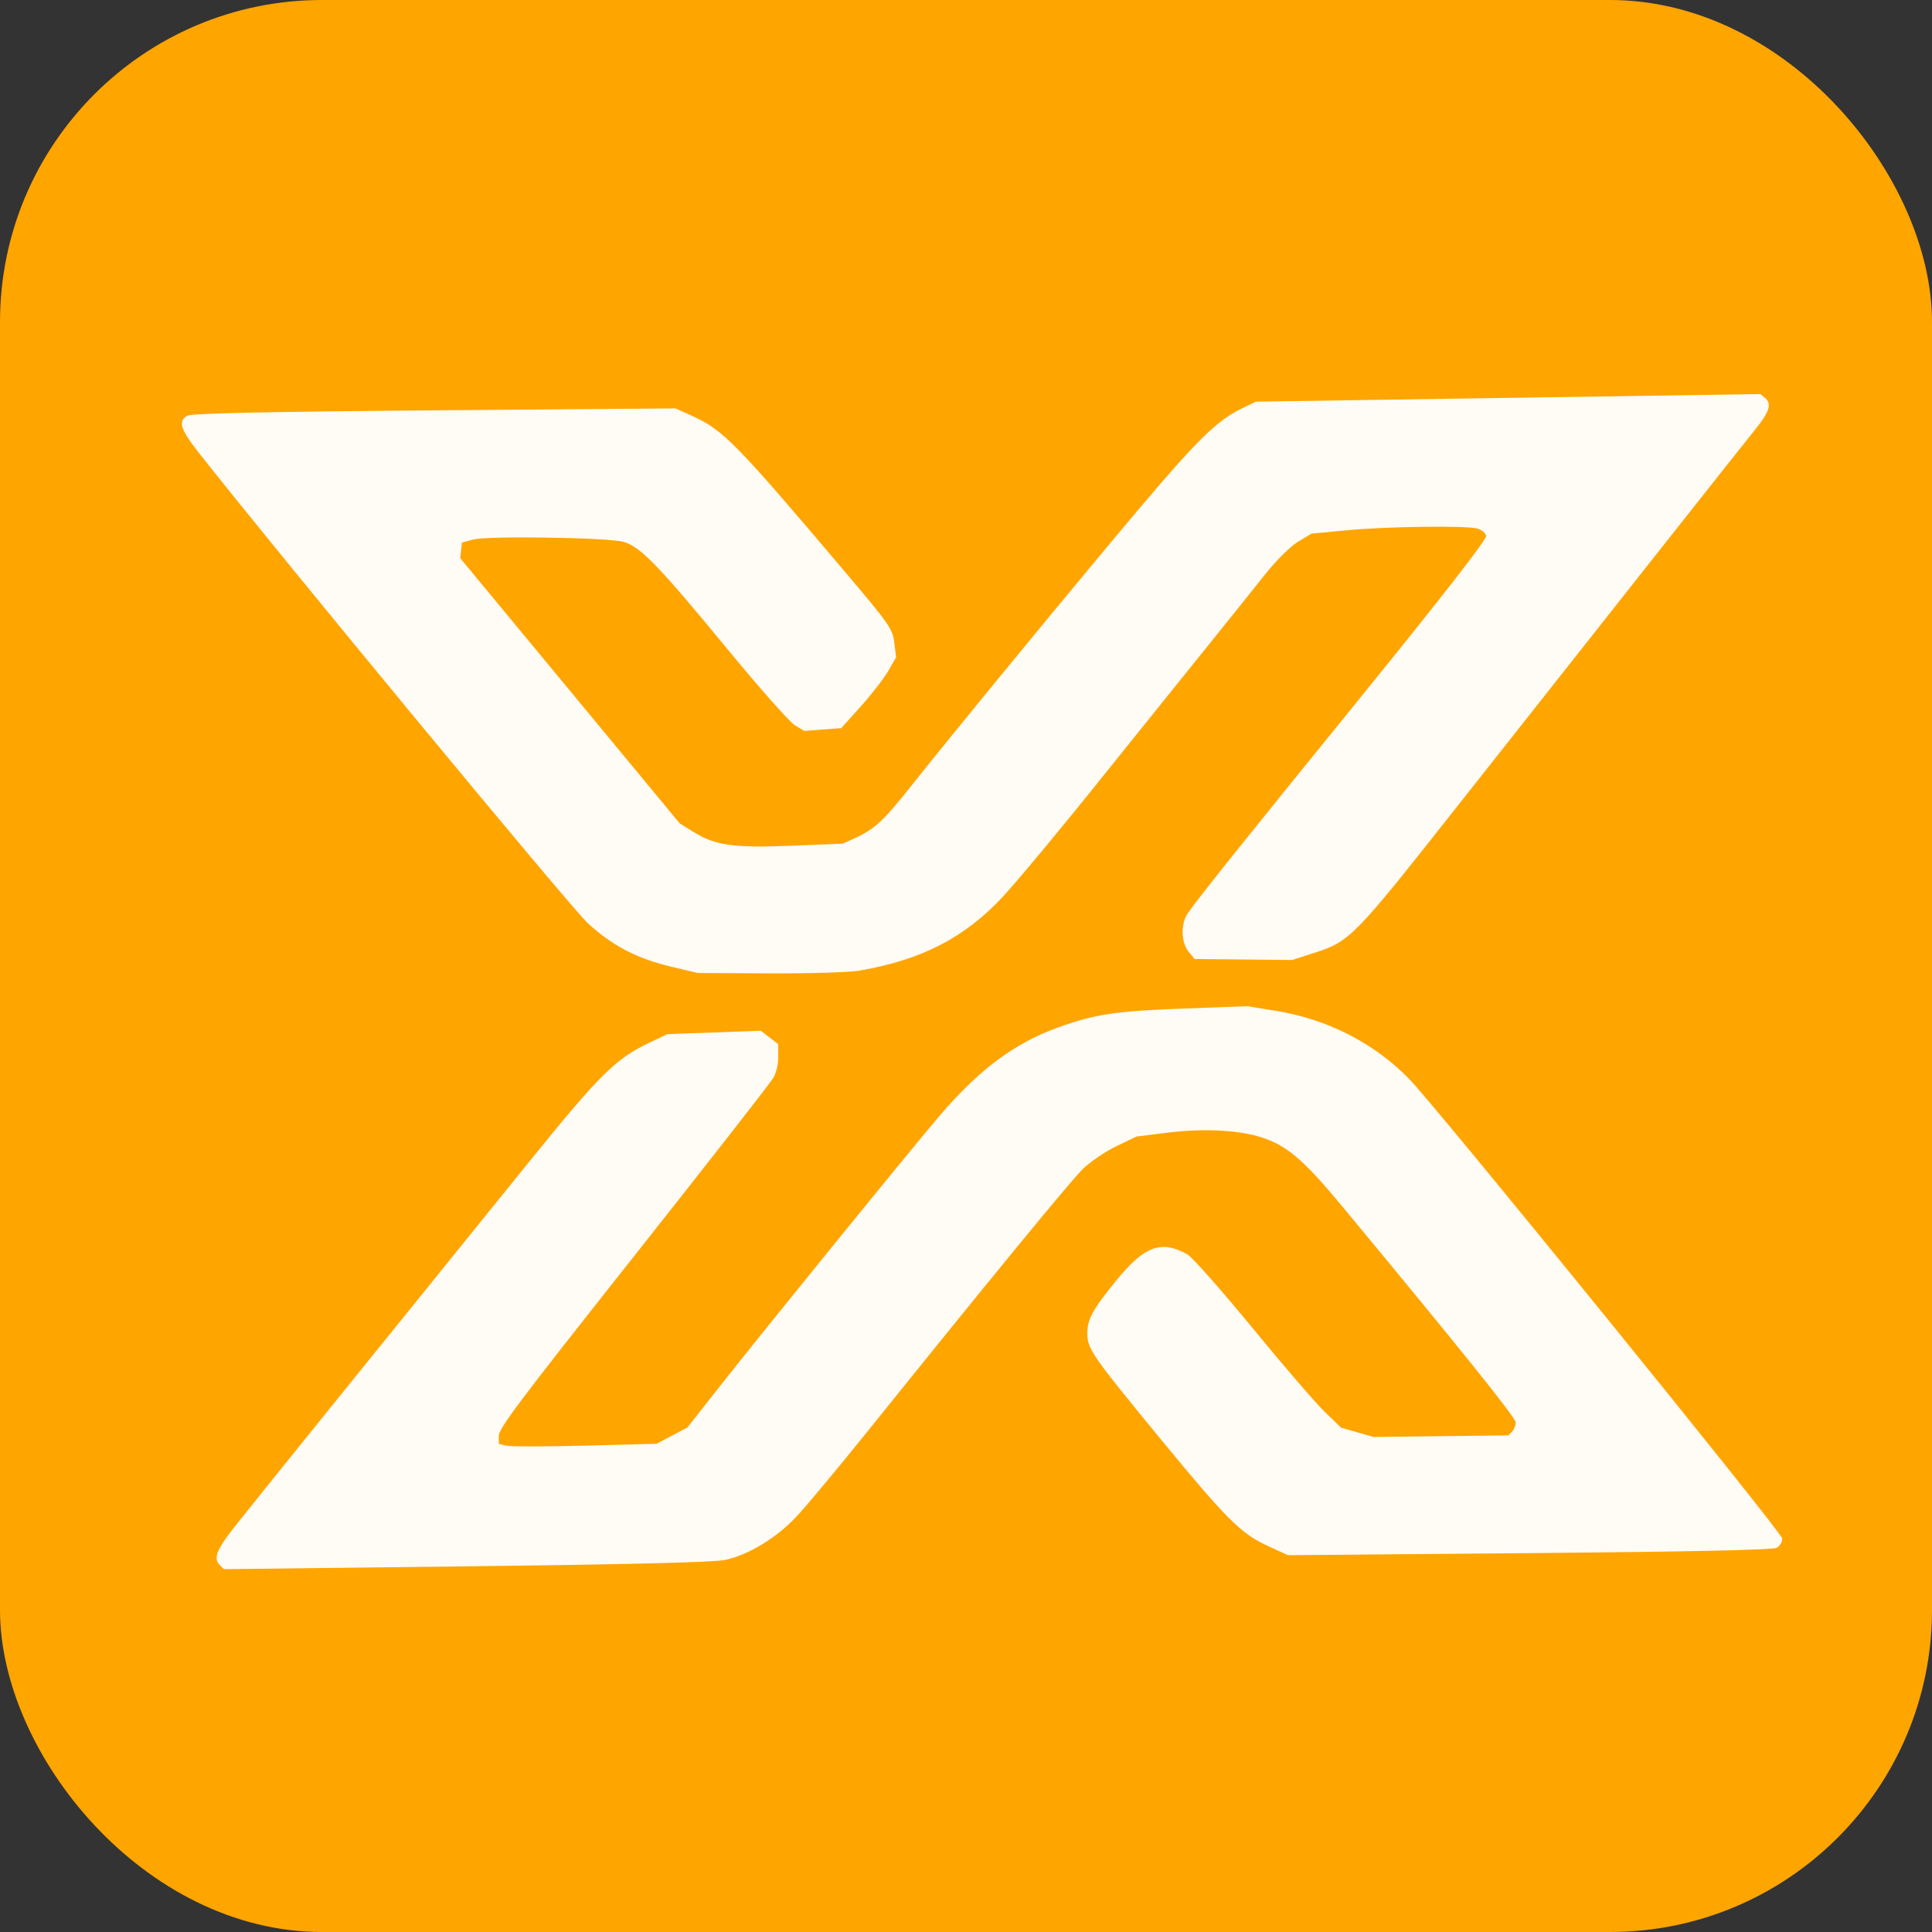
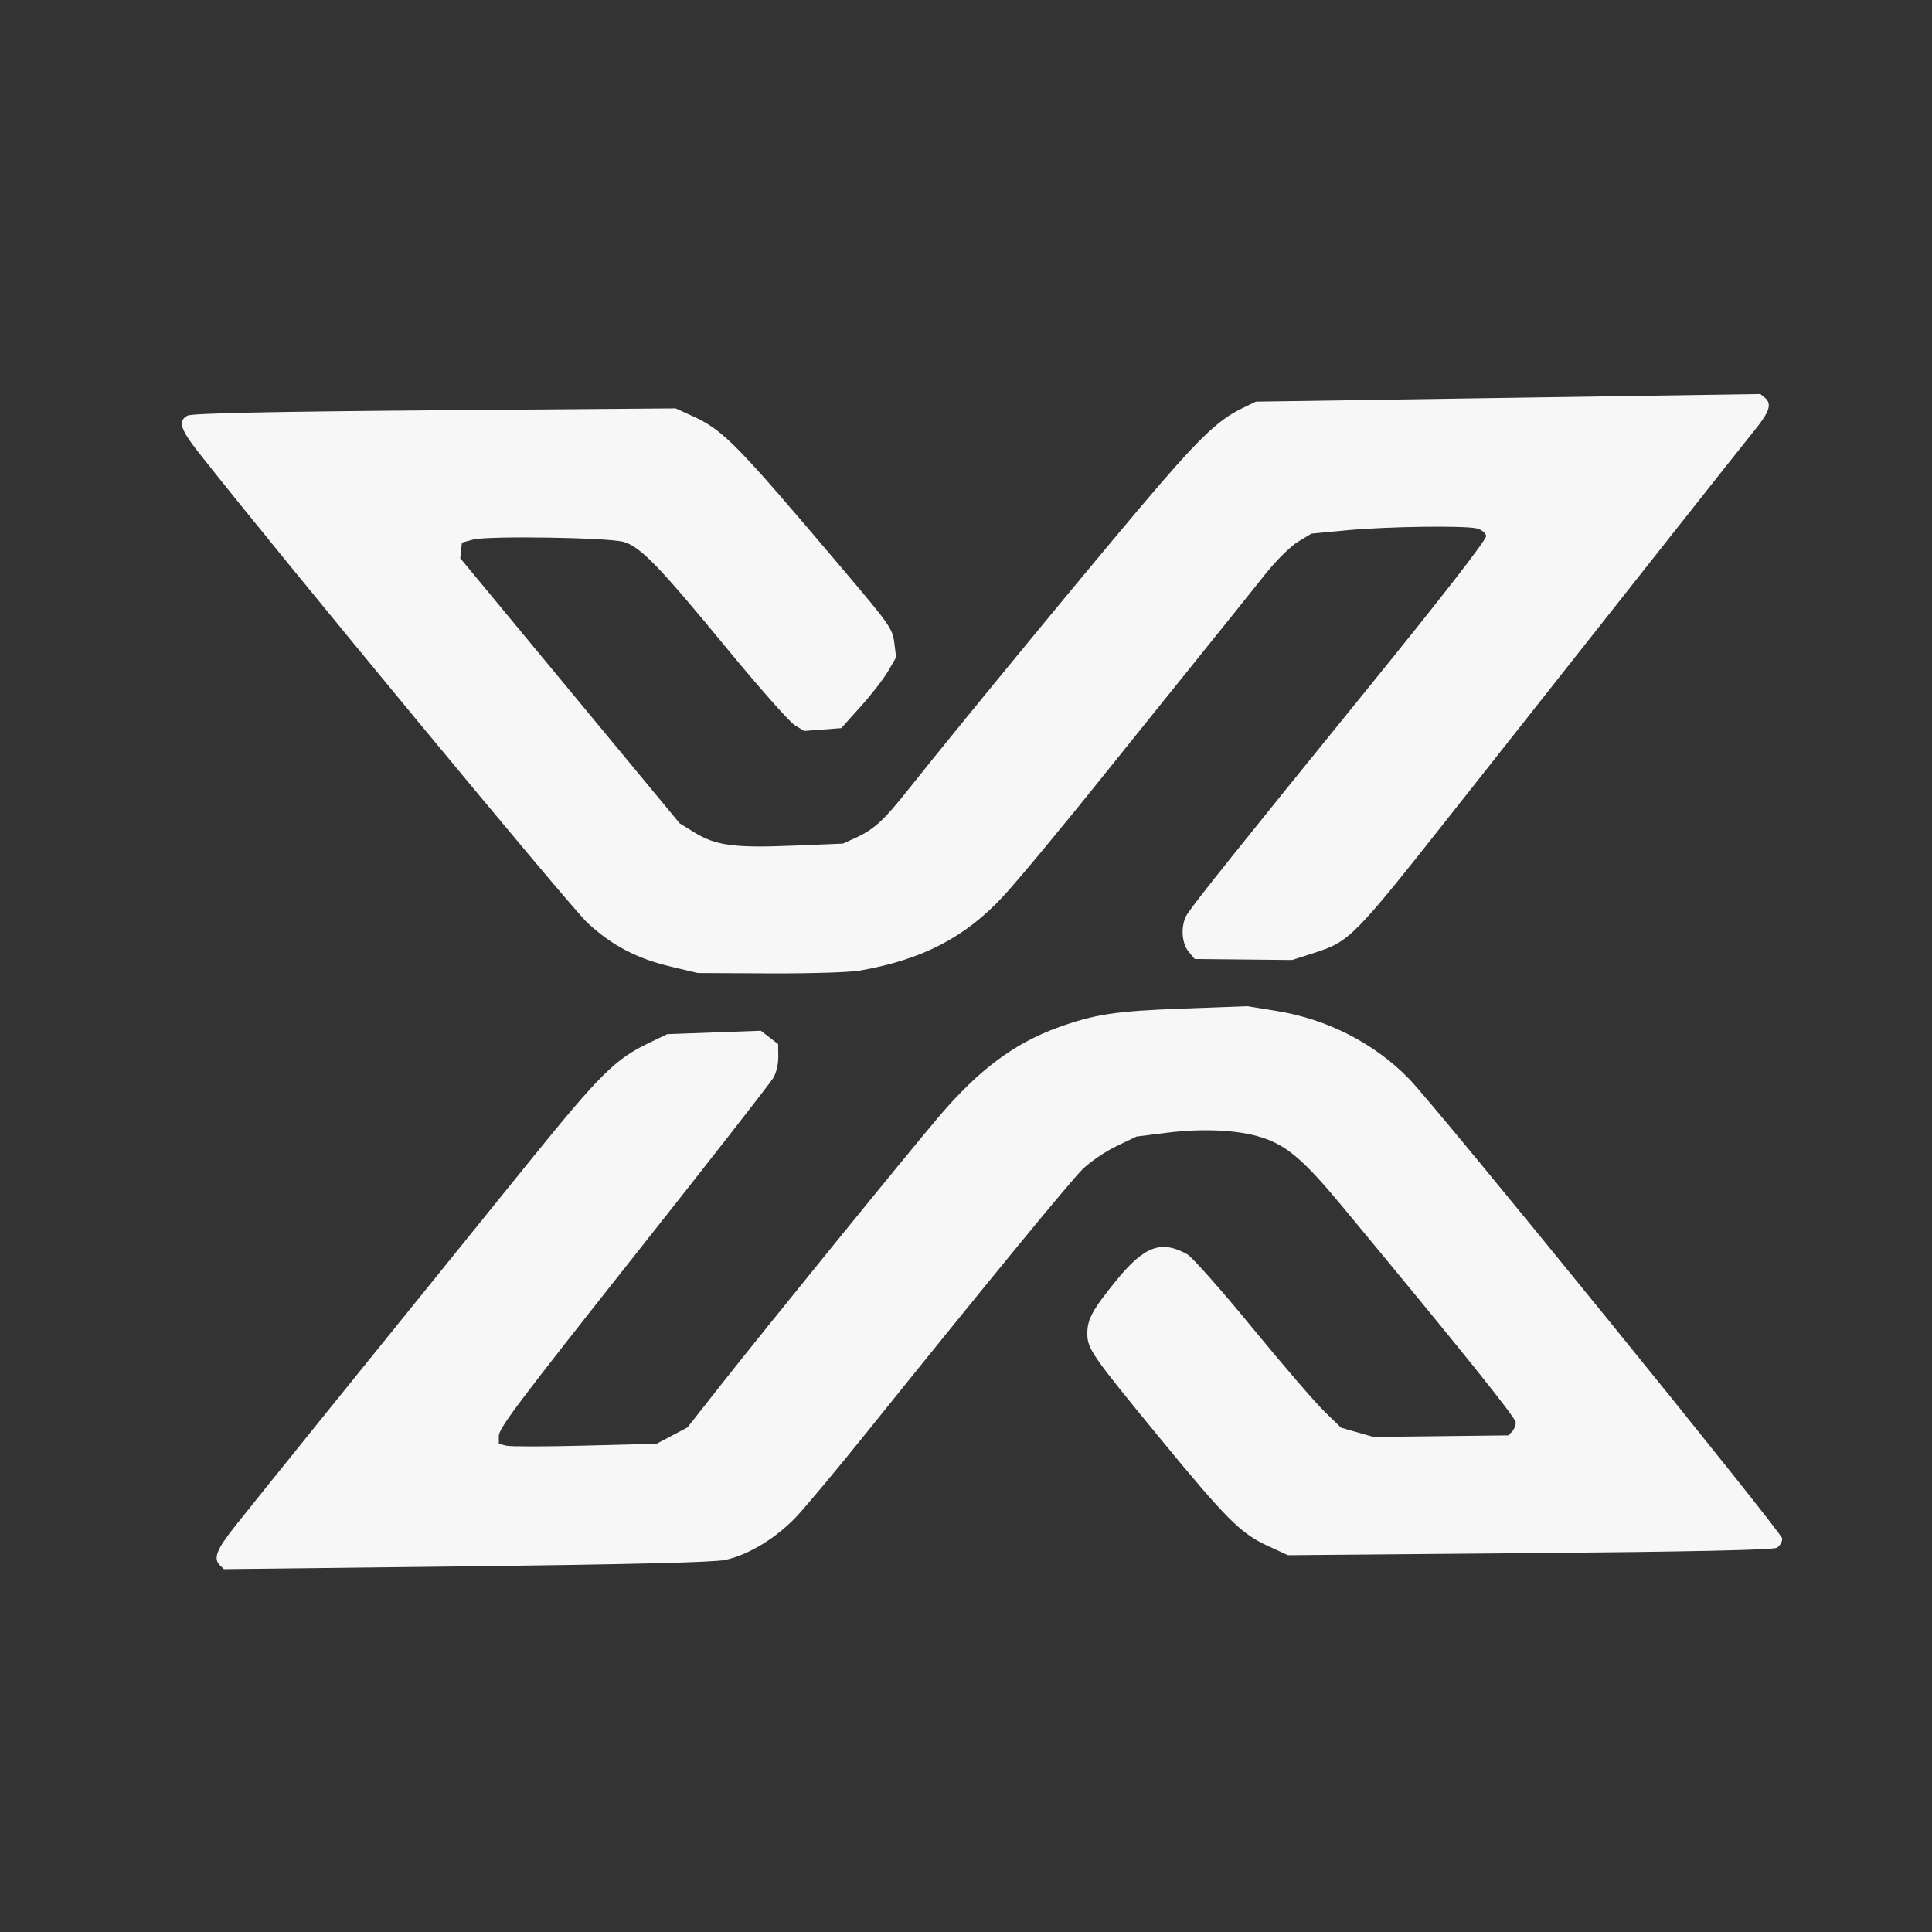
<svg xmlns="http://www.w3.org/2000/svg" width="120" height="120" viewBox="0 0 120 120" fill="none">
  <rect x="0" y="0" width="120" height="120" fill="#333333" stroke="none" />
-   <rect width="120" height="120" rx="20" fill="#ffa500" />
-   <path style="opacity:0.96;fill:#ffffff;fill-opacity:1;stroke-width:0.194" d="m 110.366,96.134 c 0.185,-0.112 0.335,-0.37 0.333,-0.572 -0.004,-0.362 -21.416,-26.739 -23.174,-28.548 -2.148,-2.21 -5.073,-3.71 -8.236,-4.223 l -1.819,-0.295 -4.068,0.151 c -4.131,0.153 -5.406,0.348 -7.694,1.174 -2.703,0.976 -4.914,2.626 -7.355,5.489 -1.86,2.182 -10.837,13.231 -13.579,16.714 l -2.076,2.638 -0.957,0.506 -0.957,0.506 -4.433,0.116 c -2.438,0.064 -4.642,0.066 -4.899,0.005 l -0.466,-0.112 -0.006,-0.48 c -0.005,-0.477 1.154,-2.021 8.315,-11.069 4.806,-6.073 8.371,-10.636 8.721,-11.162 0.184,-0.278 0.328,-0.861 0.324,-1.311 l -0.008,-0.811 -0.538,-0.415 -0.538,-0.415 -2.905,0.106 -2.905,0.106 -1.15,0.551 c -2.077,0.996 -3.045,1.956 -7.421,7.365 -10.725,13.257 -16.916,20.928 -18.257,22.623 -1.188,1.501 -1.39,2.029 -0.946,2.464 L 13.908,97.463 28.972,97.288 c 10.203,-0.119 15.395,-0.248 16.089,-0.401 1.452,-0.32 3.158,-1.36 4.41,-2.69 0.592,-0.628 2.566,-2.995 4.388,-5.26 7.579,-9.423 12.598,-15.541 13.385,-16.315 0.461,-0.454 1.402,-1.096 2.091,-1.427 l 1.253,-0.602 1.935,-0.241 c 2.097,-0.262 4.221,-0.175 5.62,0.229 1.717,0.496 2.743,1.353 5.267,4.398 7.438,8.974 10.731,13.076 10.734,13.371 0.002,0.183 -0.1,0.439 -0.226,0.568 l -0.23,0.236 -4.189,0.049 -4.189,0.049 -1.006,-0.287 -1.006,-0.287 -1.032,-1.001 c -0.568,-0.55 -2.595,-2.905 -4.504,-5.233 -1.91,-2.328 -3.72,-4.371 -4.023,-4.54 -1.613,-0.899 -2.669,-0.508 -4.408,1.632 -1.488,1.83 -1.806,2.419 -1.796,3.318 0.01,0.93 0.313,1.367 4.398,6.34 4.244,5.167 5.12,6.046 6.795,6.818 l 1.27,0.585 15.016,-0.129 c 10.059,-0.087 15.128,-0.197 15.353,-0.334 z M 53.355,60.292 c 3.877,-0.663 6.569,-2.049 8.938,-4.601 0.944,-1.017 3.844,-4.512 6.402,-7.715 0.689,-0.863 2.925,-3.642 4.968,-6.176 2.044,-2.534 4.256,-5.291 4.916,-6.125 0.66,-0.835 1.578,-1.745 2.04,-2.024 l 0.839,-0.506 2.194,-0.208 c 2.499,-0.237 7.379,-0.302 8.104,-0.109 0.267,0.071 0.515,0.278 0.552,0.46 0.042,0.206 -2.765,3.82 -7.454,9.596 -7.759,9.558 -10.536,13.029 -11.095,13.866 -0.433,0.648 -0.399,1.796 0.069,2.362 l 0.375,0.454 3.026,0.031 3.026,0.031 1.299,-0.417 c 2.311,-0.742 2.463,-0.897 8.99,-9.167 10.368,-13.137 17.724,-22.441 18.493,-23.39 0.886,-1.095 1.03,-1.586 0.572,-1.958 l -0.271,-0.22 -15.667,0.236 -15.667,0.236 -0.867,0.421 c -1.547,0.75 -2.763,1.939 -6.444,6.299 -3.759,4.452 -11.458,13.818 -14.167,17.235 -1.652,2.084 -2.217,2.604 -3.422,3.155 l -0.749,0.342 -3.18,0.129 c -3.595,0.146 -4.738,-0.012 -6.079,-0.843 l -0.877,-0.543 -5.382,-6.504 c -2.96,-3.577 -6.027,-7.283 -6.816,-8.236 l -1.434,-1.732 0.052,-0.484 0.052,-0.484 0.676,-0.186 c 0.897,-0.247 8.418,-0.133 9.37,0.142 1.041,0.301 2.184,1.481 6.406,6.611 1.995,2.424 3.892,4.57 4.216,4.769 l 0.589,0.362 1.153,-0.088 1.153,-0.088 1.219,-1.359 c 0.67,-0.747 1.437,-1.737 1.703,-2.199 l 0.484,-0.841 -0.106,-0.852 C 55.44,39.045 55.294,38.835 52.339,35.346 45.732,27.542 44.922,26.716 43.037,25.855 l -1.071,-0.489 -14.97,0.12 c -10.315,0.083 -15.089,0.186 -15.353,0.331 -0.609,0.336 -0.451,0.837 0.741,2.35 5.151,6.534 23.083,28.22 24.119,29.168 1.558,1.426 3.056,2.205 5.236,2.721 l 1.603,0.38 4.457,0.022 c 2.451,0.012 4.952,-0.063 5.557,-0.166 z" id="path1" />
+   <path style="opacity:0.96;fill:#ffffff;fill-opacity:1;stroke-width:0.194" d="m 110.366,96.134 c 0.185,-0.112 0.335,-0.37 0.333,-0.572 -0.004,-0.362 -21.416,-26.739 -23.174,-28.548 -2.148,-2.21 -5.073,-3.71 -8.236,-4.223 l -1.819,-0.295 -4.068,0.151 c -4.131,0.153 -5.406,0.348 -7.694,1.174 -2.703,0.976 -4.914,2.626 -7.355,5.489 -1.86,2.182 -10.837,13.231 -13.579,16.714 l -2.076,2.638 -0.957,0.506 -0.957,0.506 -4.433,0.116 c -2.438,0.064 -4.642,0.066 -4.899,0.005 l -0.466,-0.112 -0.006,-0.48 c -0.005,-0.477 1.154,-2.021 8.315,-11.069 4.806,-6.073 8.371,-10.636 8.721,-11.162 0.184,-0.278 0.328,-0.861 0.324,-1.311 l -0.008,-0.811 -0.538,-0.415 -0.538,-0.415 -2.905,0.106 -2.905,0.106 -1.15,0.551 c -2.077,0.996 -3.045,1.956 -7.421,7.365 -10.725,13.257 -16.916,20.928 -18.257,22.623 -1.188,1.501 -1.39,2.029 -0.946,2.464 L 13.908,97.463 28.972,97.288 c 10.203,-0.119 15.395,-0.248 16.089,-0.401 1.452,-0.32 3.158,-1.36 4.41,-2.69 0.592,-0.628 2.566,-2.995 4.388,-5.26 7.579,-9.423 12.598,-15.541 13.385,-16.315 0.461,-0.454 1.402,-1.096 2.091,-1.427 l 1.253,-0.602 1.935,-0.241 c 2.097,-0.262 4.221,-0.175 5.62,0.229 1.717,0.496 2.743,1.353 5.267,4.398 7.438,8.974 10.731,13.076 10.734,13.371 0.002,0.183 -0.1,0.439 -0.226,0.568 l -0.23,0.236 -4.189,0.049 -4.189,0.049 -1.006,-0.287 -1.006,-0.287 -1.032,-1.001 c -0.568,-0.55 -2.595,-2.905 -4.504,-5.233 -1.91,-2.328 -3.72,-4.371 -4.023,-4.54 -1.613,-0.899 -2.669,-0.508 -4.408,1.632 -1.488,1.83 -1.806,2.419 -1.796,3.318 0.01,0.93 0.313,1.367 4.398,6.34 4.244,5.167 5.12,6.046 6.795,6.818 l 1.27,0.585 15.016,-0.129 c 10.059,-0.087 15.128,-0.197 15.353,-0.334 M 53.355,60.292 c 3.877,-0.663 6.569,-2.049 8.938,-4.601 0.944,-1.017 3.844,-4.512 6.402,-7.715 0.689,-0.863 2.925,-3.642 4.968,-6.176 2.044,-2.534 4.256,-5.291 4.916,-6.125 0.66,-0.835 1.578,-1.745 2.04,-2.024 l 0.839,-0.506 2.194,-0.208 c 2.499,-0.237 7.379,-0.302 8.104,-0.109 0.267,0.071 0.515,0.278 0.552,0.46 0.042,0.206 -2.765,3.82 -7.454,9.596 -7.759,9.558 -10.536,13.029 -11.095,13.866 -0.433,0.648 -0.399,1.796 0.069,2.362 l 0.375,0.454 3.026,0.031 3.026,0.031 1.299,-0.417 c 2.311,-0.742 2.463,-0.897 8.99,-9.167 10.368,-13.137 17.724,-22.441 18.493,-23.39 0.886,-1.095 1.03,-1.586 0.572,-1.958 l -0.271,-0.22 -15.667,0.236 -15.667,0.236 -0.867,0.421 c -1.547,0.75 -2.763,1.939 -6.444,6.299 -3.759,4.452 -11.458,13.818 -14.167,17.235 -1.652,2.084 -2.217,2.604 -3.422,3.155 l -0.749,0.342 -3.18,0.129 c -3.595,0.146 -4.738,-0.012 -6.079,-0.843 l -0.877,-0.543 -5.382,-6.504 c -2.96,-3.577 -6.027,-7.283 -6.816,-8.236 l -1.434,-1.732 0.052,-0.484 0.052,-0.484 0.676,-0.186 c 0.897,-0.247 8.418,-0.133 9.37,0.142 1.041,0.301 2.184,1.481 6.406,6.611 1.995,2.424 3.892,4.57 4.216,4.769 l 0.589,0.362 1.153,-0.088 1.153,-0.088 1.219,-1.359 c 0.67,-0.747 1.437,-1.737 1.703,-2.199 l 0.484,-0.841 -0.106,-0.852 C 55.44,39.045 55.294,38.835 52.339,35.346 45.732,27.542 44.922,26.716 43.037,25.855 l -1.071,-0.489 -14.97,0.12 c -10.315,0.083 -15.089,0.186 -15.353,0.331 -0.609,0.336 -0.451,0.837 0.741,2.35 5.151,6.534 23.083,28.22 24.119,29.168 1.558,1.426 3.056,2.205 5.236,2.721 l 1.603,0.38 4.457,0.022 c 2.451,0.012 4.952,-0.063 5.557,-0.166 z" id="path1" />
</svg>